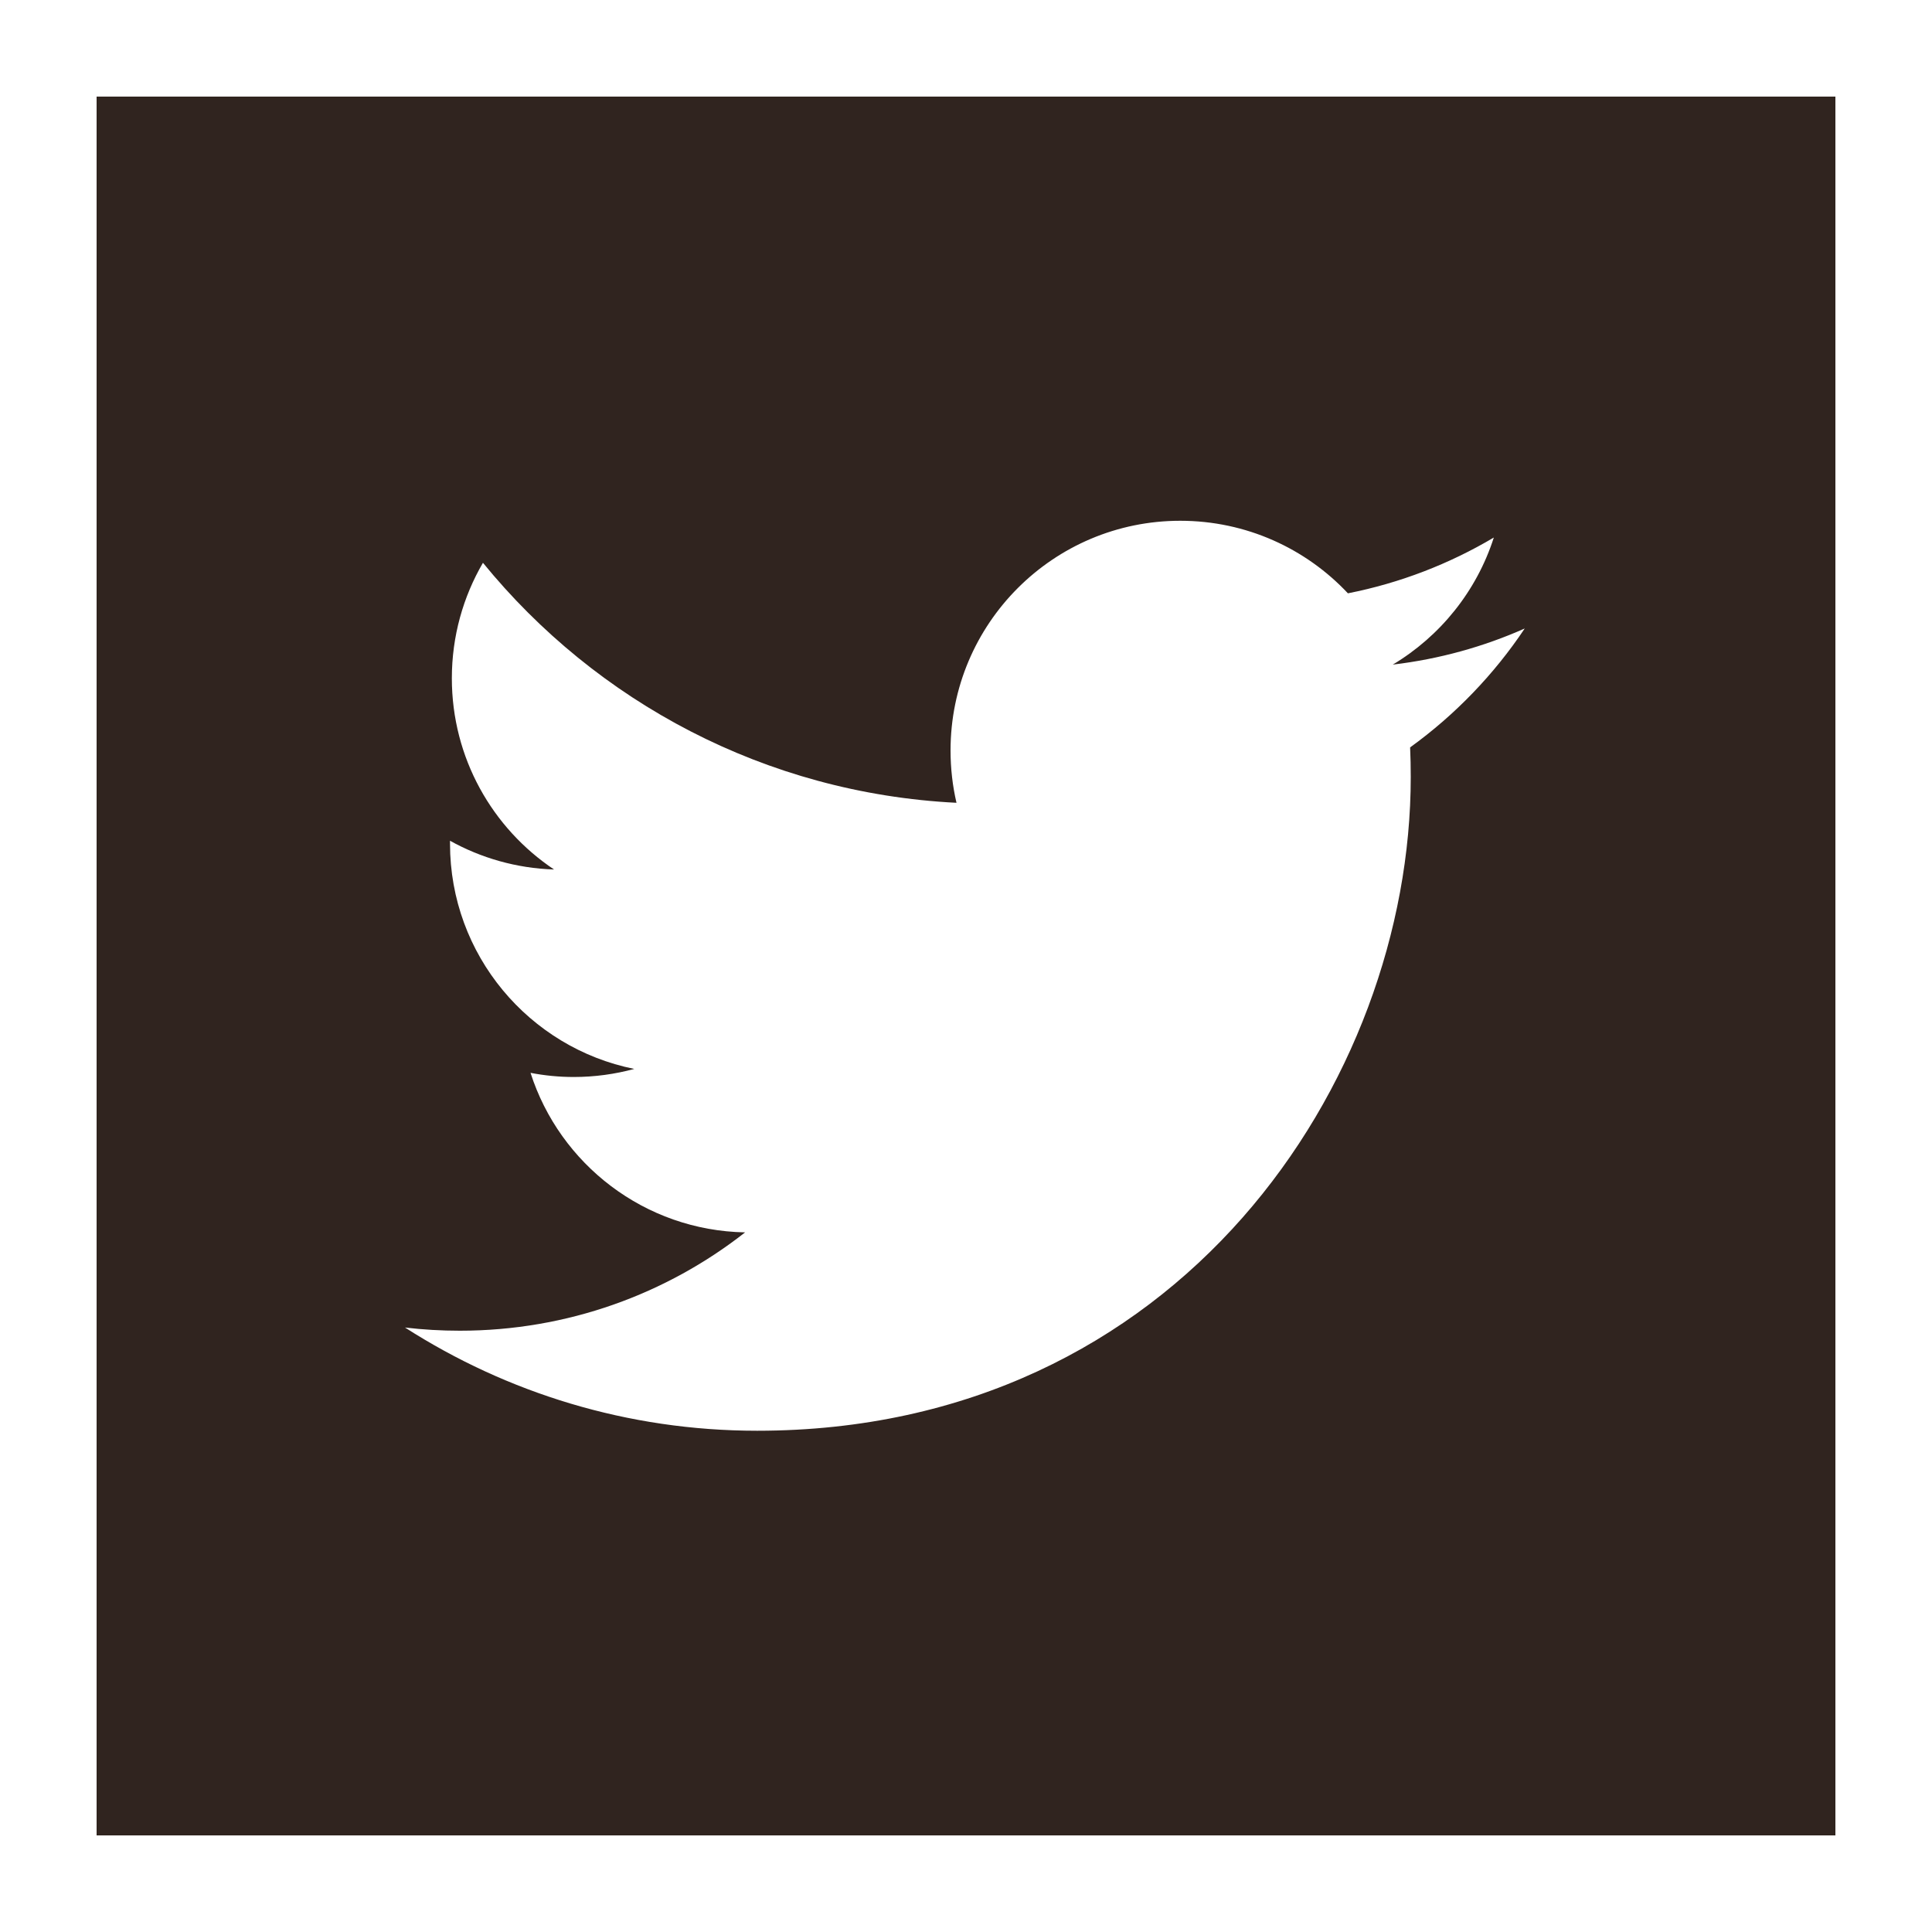
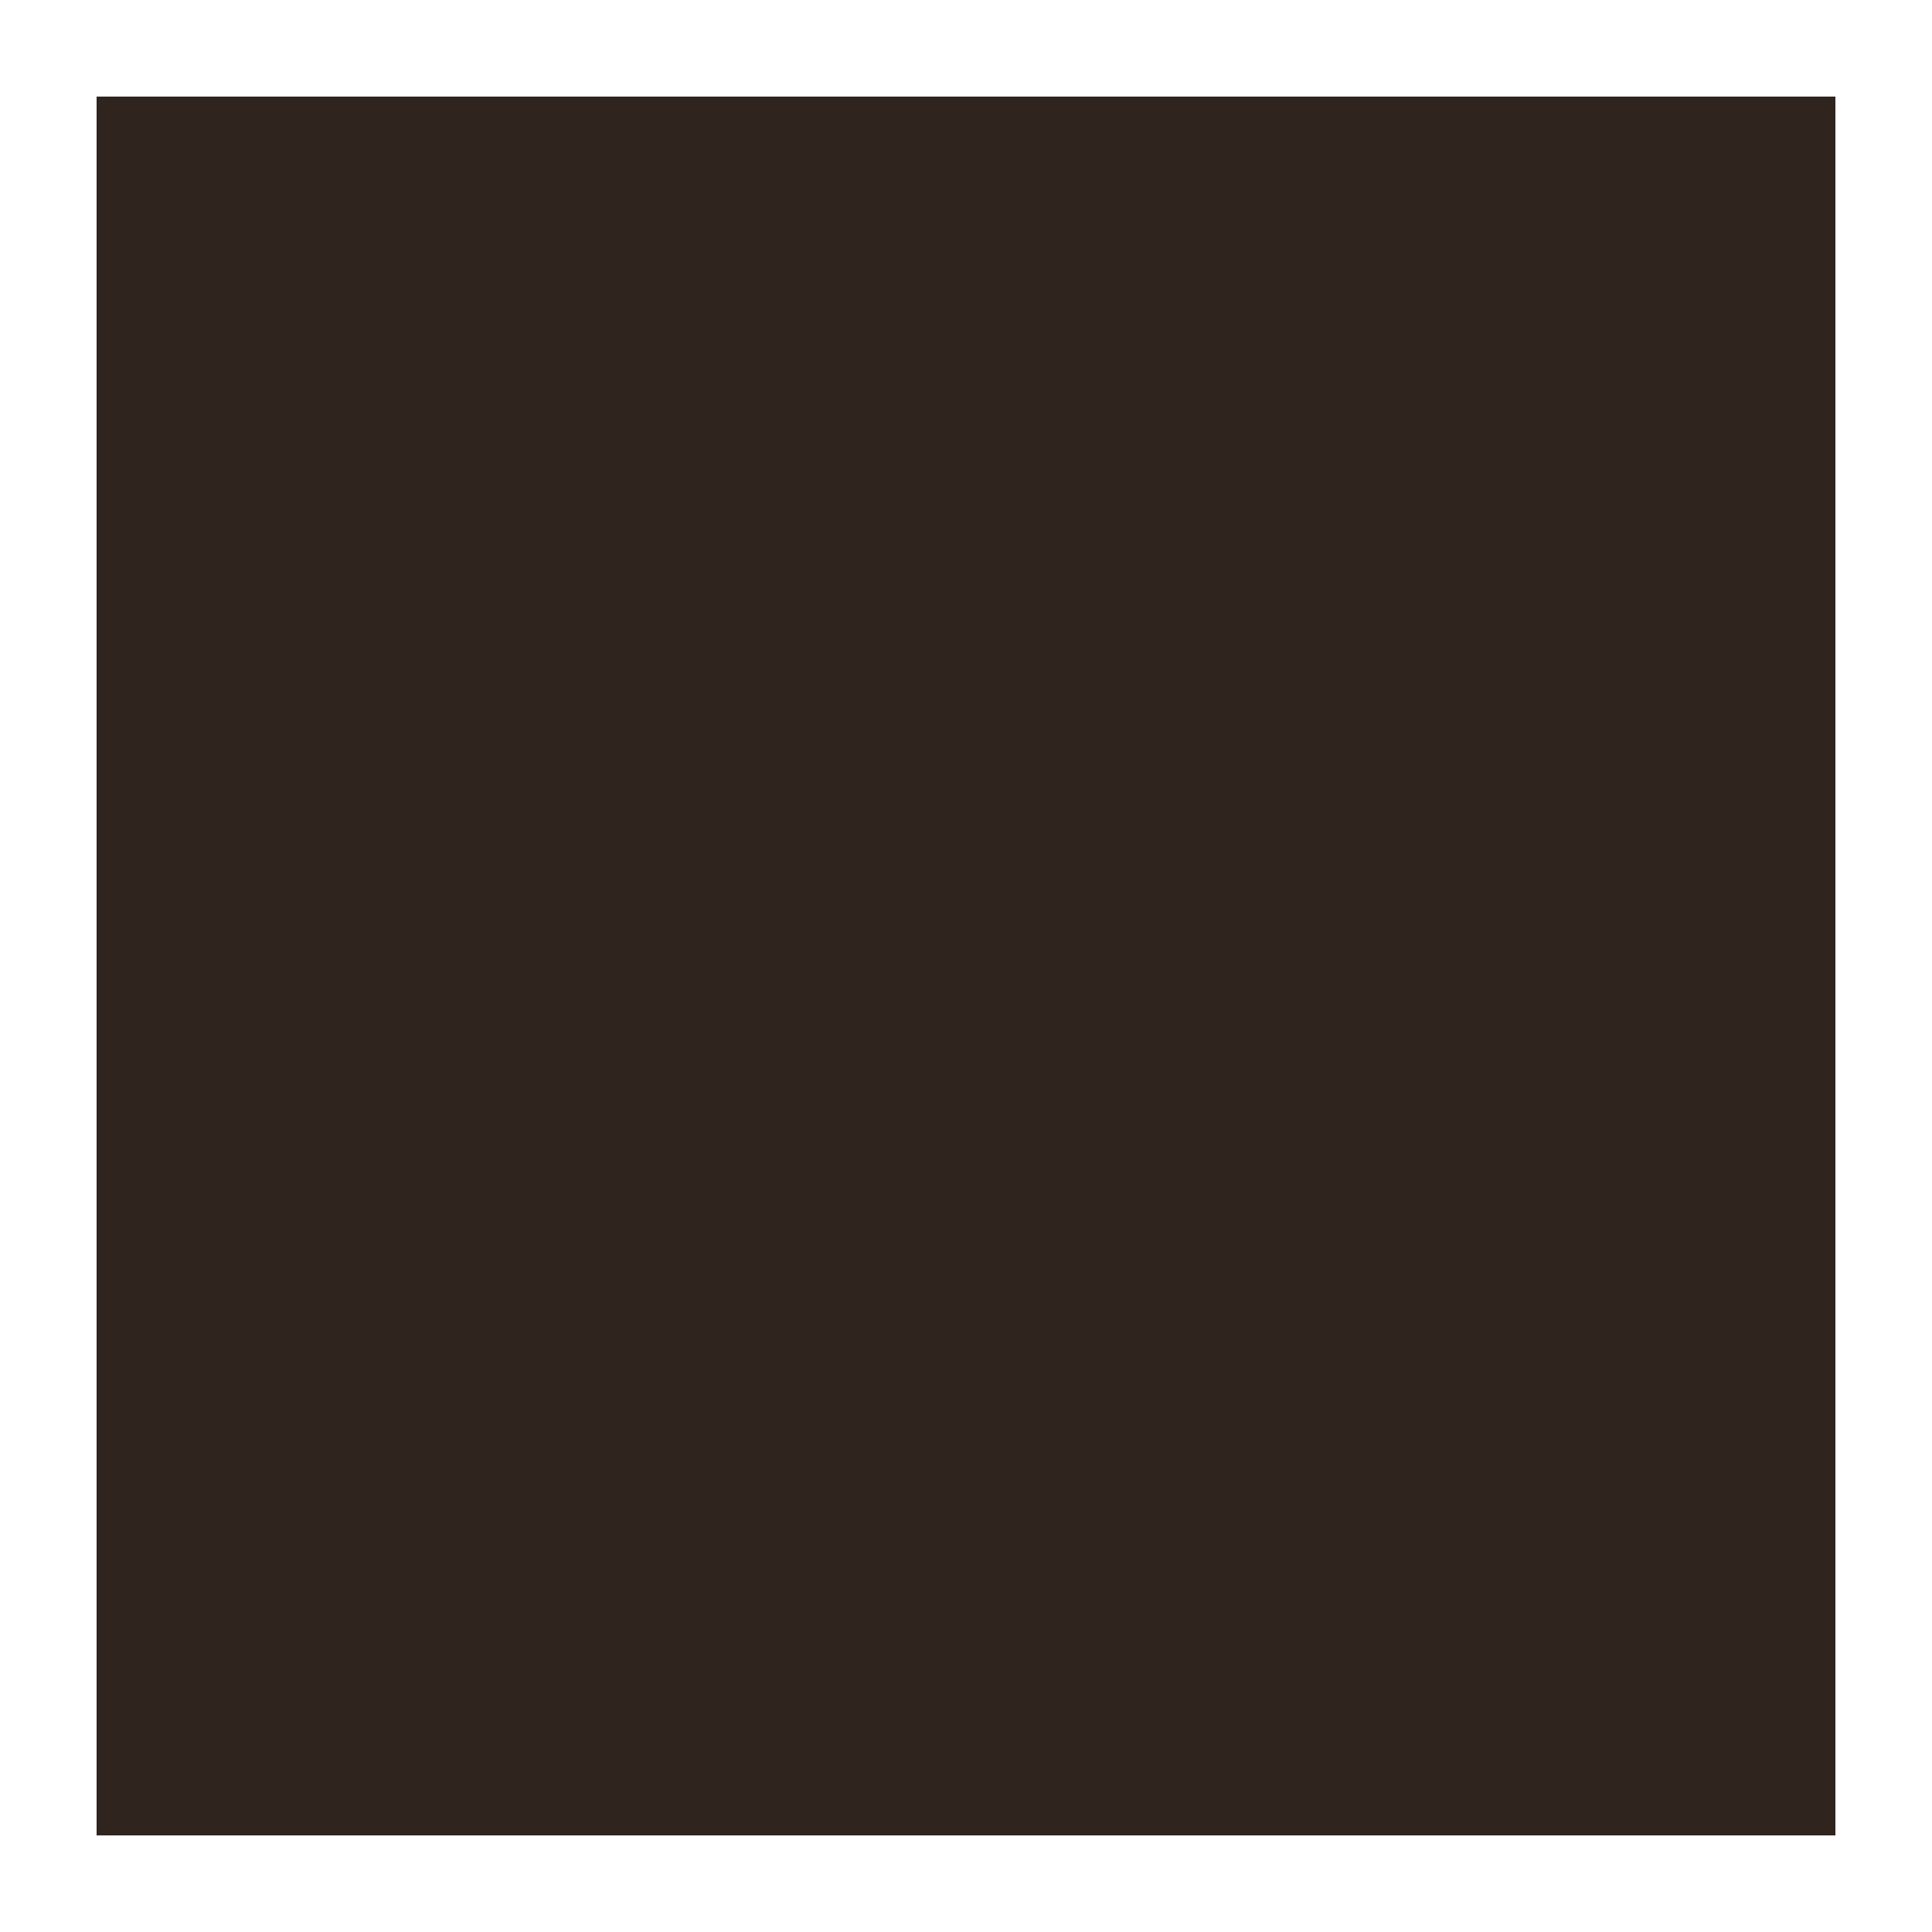
<svg xmlns="http://www.w3.org/2000/svg" width="40px" height="40px" viewBox="0 0 40 40" version="1.1">
  <rect x="0" y="0" width="40" height="40" fill="#808080" stroke="none" />
  <title>Group 7</title>
  <desc>Created with Sketch.</desc>
  <defs />
  <g id="Homepage---3e-ronde" stroke="none" stroke-width="1" fill="none" fill-rule="evenodd">
    <g id="Homepage---Desktop-3e-correctie" transform="translate(-780, -2007)">
      <g id="Group-7" transform="translate(780, 2007)">
        <rect id="Rectangle-9-Copy" stroke="#FFFFFF" stroke-width="2" fill="#30241F" x="1" y="1" width="38" height="38" />
        <g id="twitter" transform="translate(8, 10.4)" fill="#FFFFFF" fill-rule="nonzero">
-           <path d="M23.568,2.612 C22.716,2.99 21.799,3.246 20.836,3.36 C21.818,2.772 22.572,1.84 22.928,0.729 C22.009,1.274 20.991,1.67 19.907,1.884 C19.04,0.959 17.804,0.382 16.436,0.382 C13.809,0.382 11.68,2.511 11.68,5.138 C11.68,5.51 11.722,5.873 11.803,6.221 C7.85,6.023 4.345,4.13 1.999,1.252 C1.59,1.954 1.355,2.771 1.355,3.643 C1.355,5.293 2.195,6.749 3.471,7.602 C2.692,7.577 1.958,7.363 1.317,7.007 C1.317,7.027 1.317,7.047 1.317,7.067 C1.317,9.371 2.956,11.294 5.132,11.731 C4.733,11.839 4.313,11.898 3.879,11.898 C3.572,11.898 3.274,11.868 2.984,11.812 C3.589,13.702 5.346,15.077 7.427,15.115 C5.799,16.391 3.748,17.151 1.52,17.151 C1.136,17.151 0.758,17.129 0.385,17.085 C2.491,18.435 4.99,19.222 7.676,19.222 C16.425,19.222 21.208,11.974 21.208,5.689 C21.208,5.483 21.204,5.278 21.195,5.074 C22.124,4.403 22.931,3.566 23.568,2.612 Z" id="Shape" />
-         </g>
+           </g>
      </g>
    </g>
  </g>
</svg>